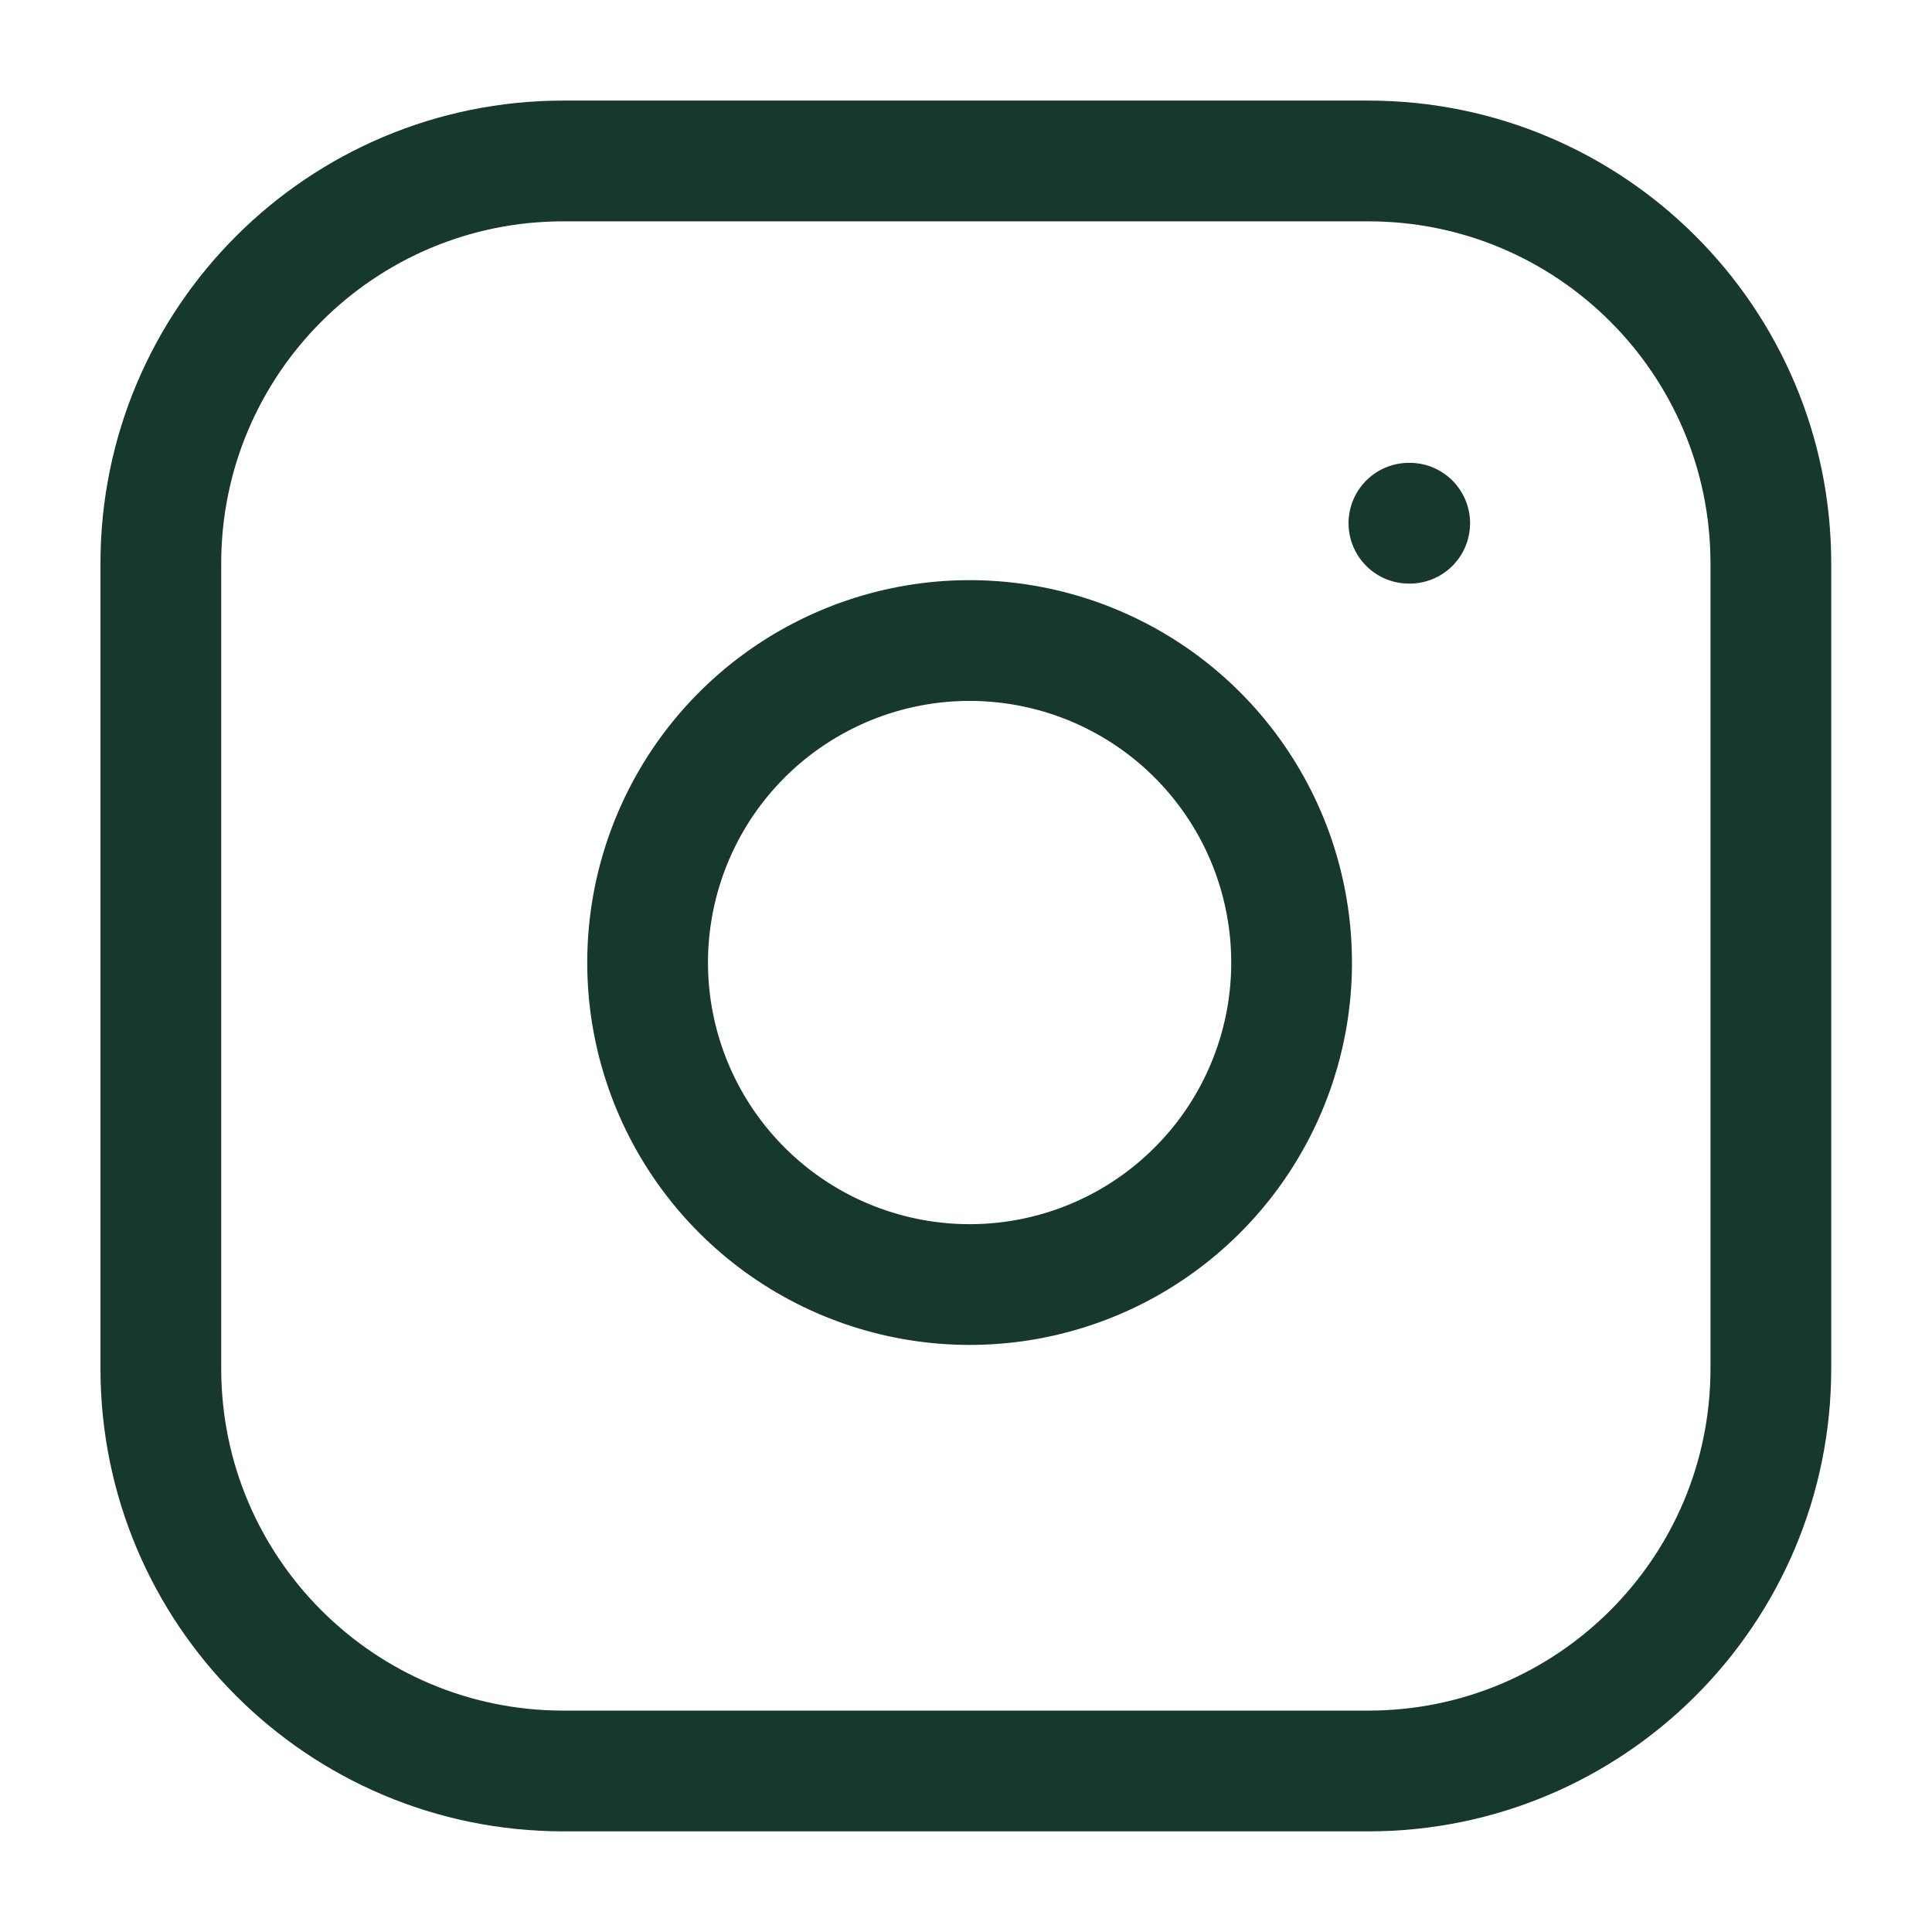
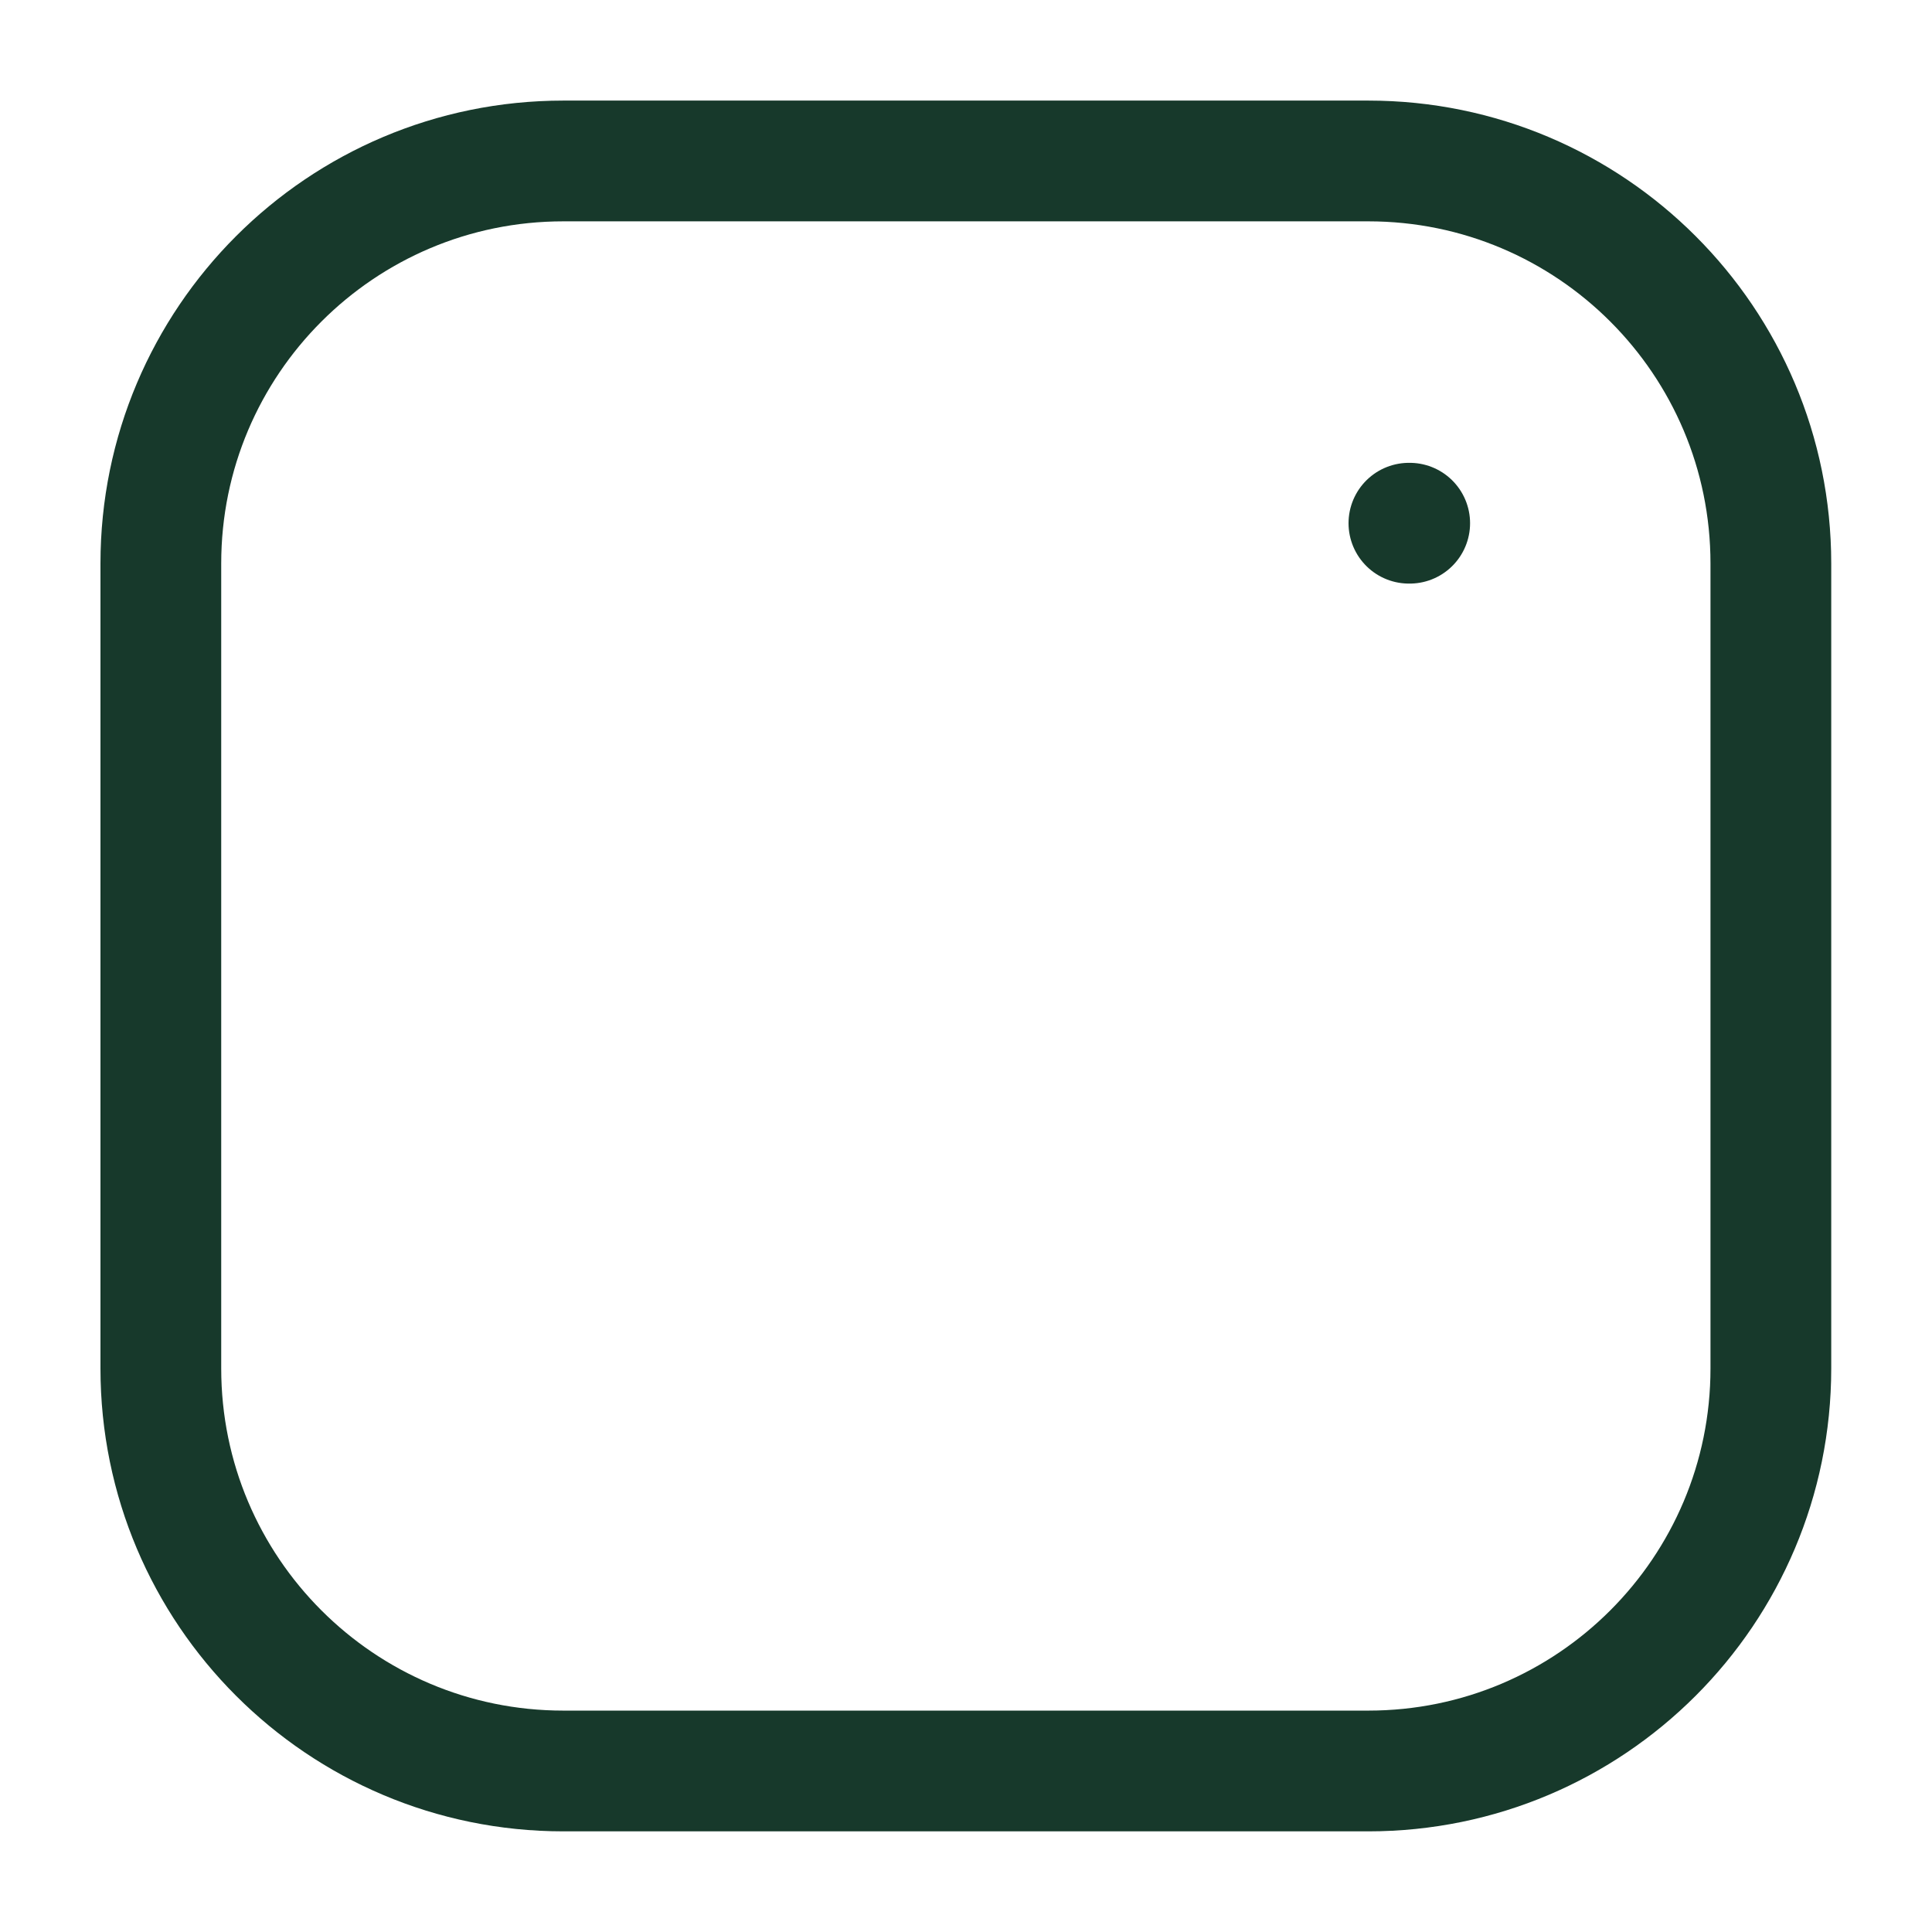
<svg xmlns="http://www.w3.org/2000/svg" width="32" height="32" viewBox="0 0 32 32" fill="none">
  <path d="M22.664 2.666H9.331C5.649 2.666 2.664 5.651 2.664 9.333V22.666C2.664 26.348 5.649 29.333 9.331 29.333H22.664C26.346 29.333 29.331 26.348 29.331 22.666V9.333C29.331 5.651 26.346 2.666 22.664 2.666Z" stroke="#17392B" stroke-width="2" stroke-linecap="round" stroke-linejoin="round" />
-   <path d="M21.335 15.16C21.5 16.27 21.311 17.403 20.794 18.399C20.277 19.395 19.46 20.202 18.458 20.707C17.456 21.211 16.32 21.387 15.213 21.208C14.105 21.03 13.082 20.507 12.289 19.714C11.495 18.921 10.973 17.898 10.794 16.79C10.616 15.682 10.792 14.547 11.296 13.545C11.8 12.543 12.608 11.725 13.604 11.209C14.599 10.692 15.733 10.502 16.842 10.667C17.974 10.835 19.022 11.362 19.831 12.171C20.64 12.981 21.168 14.028 21.335 15.16Z" stroke="#17392B" stroke-width="2" stroke-linecap="round" stroke-linejoin="round" />
  <path d="M23.336 8.666H23.349" stroke="#17392B" stroke-width="2" stroke-linecap="round" stroke-linejoin="round" />
</svg>